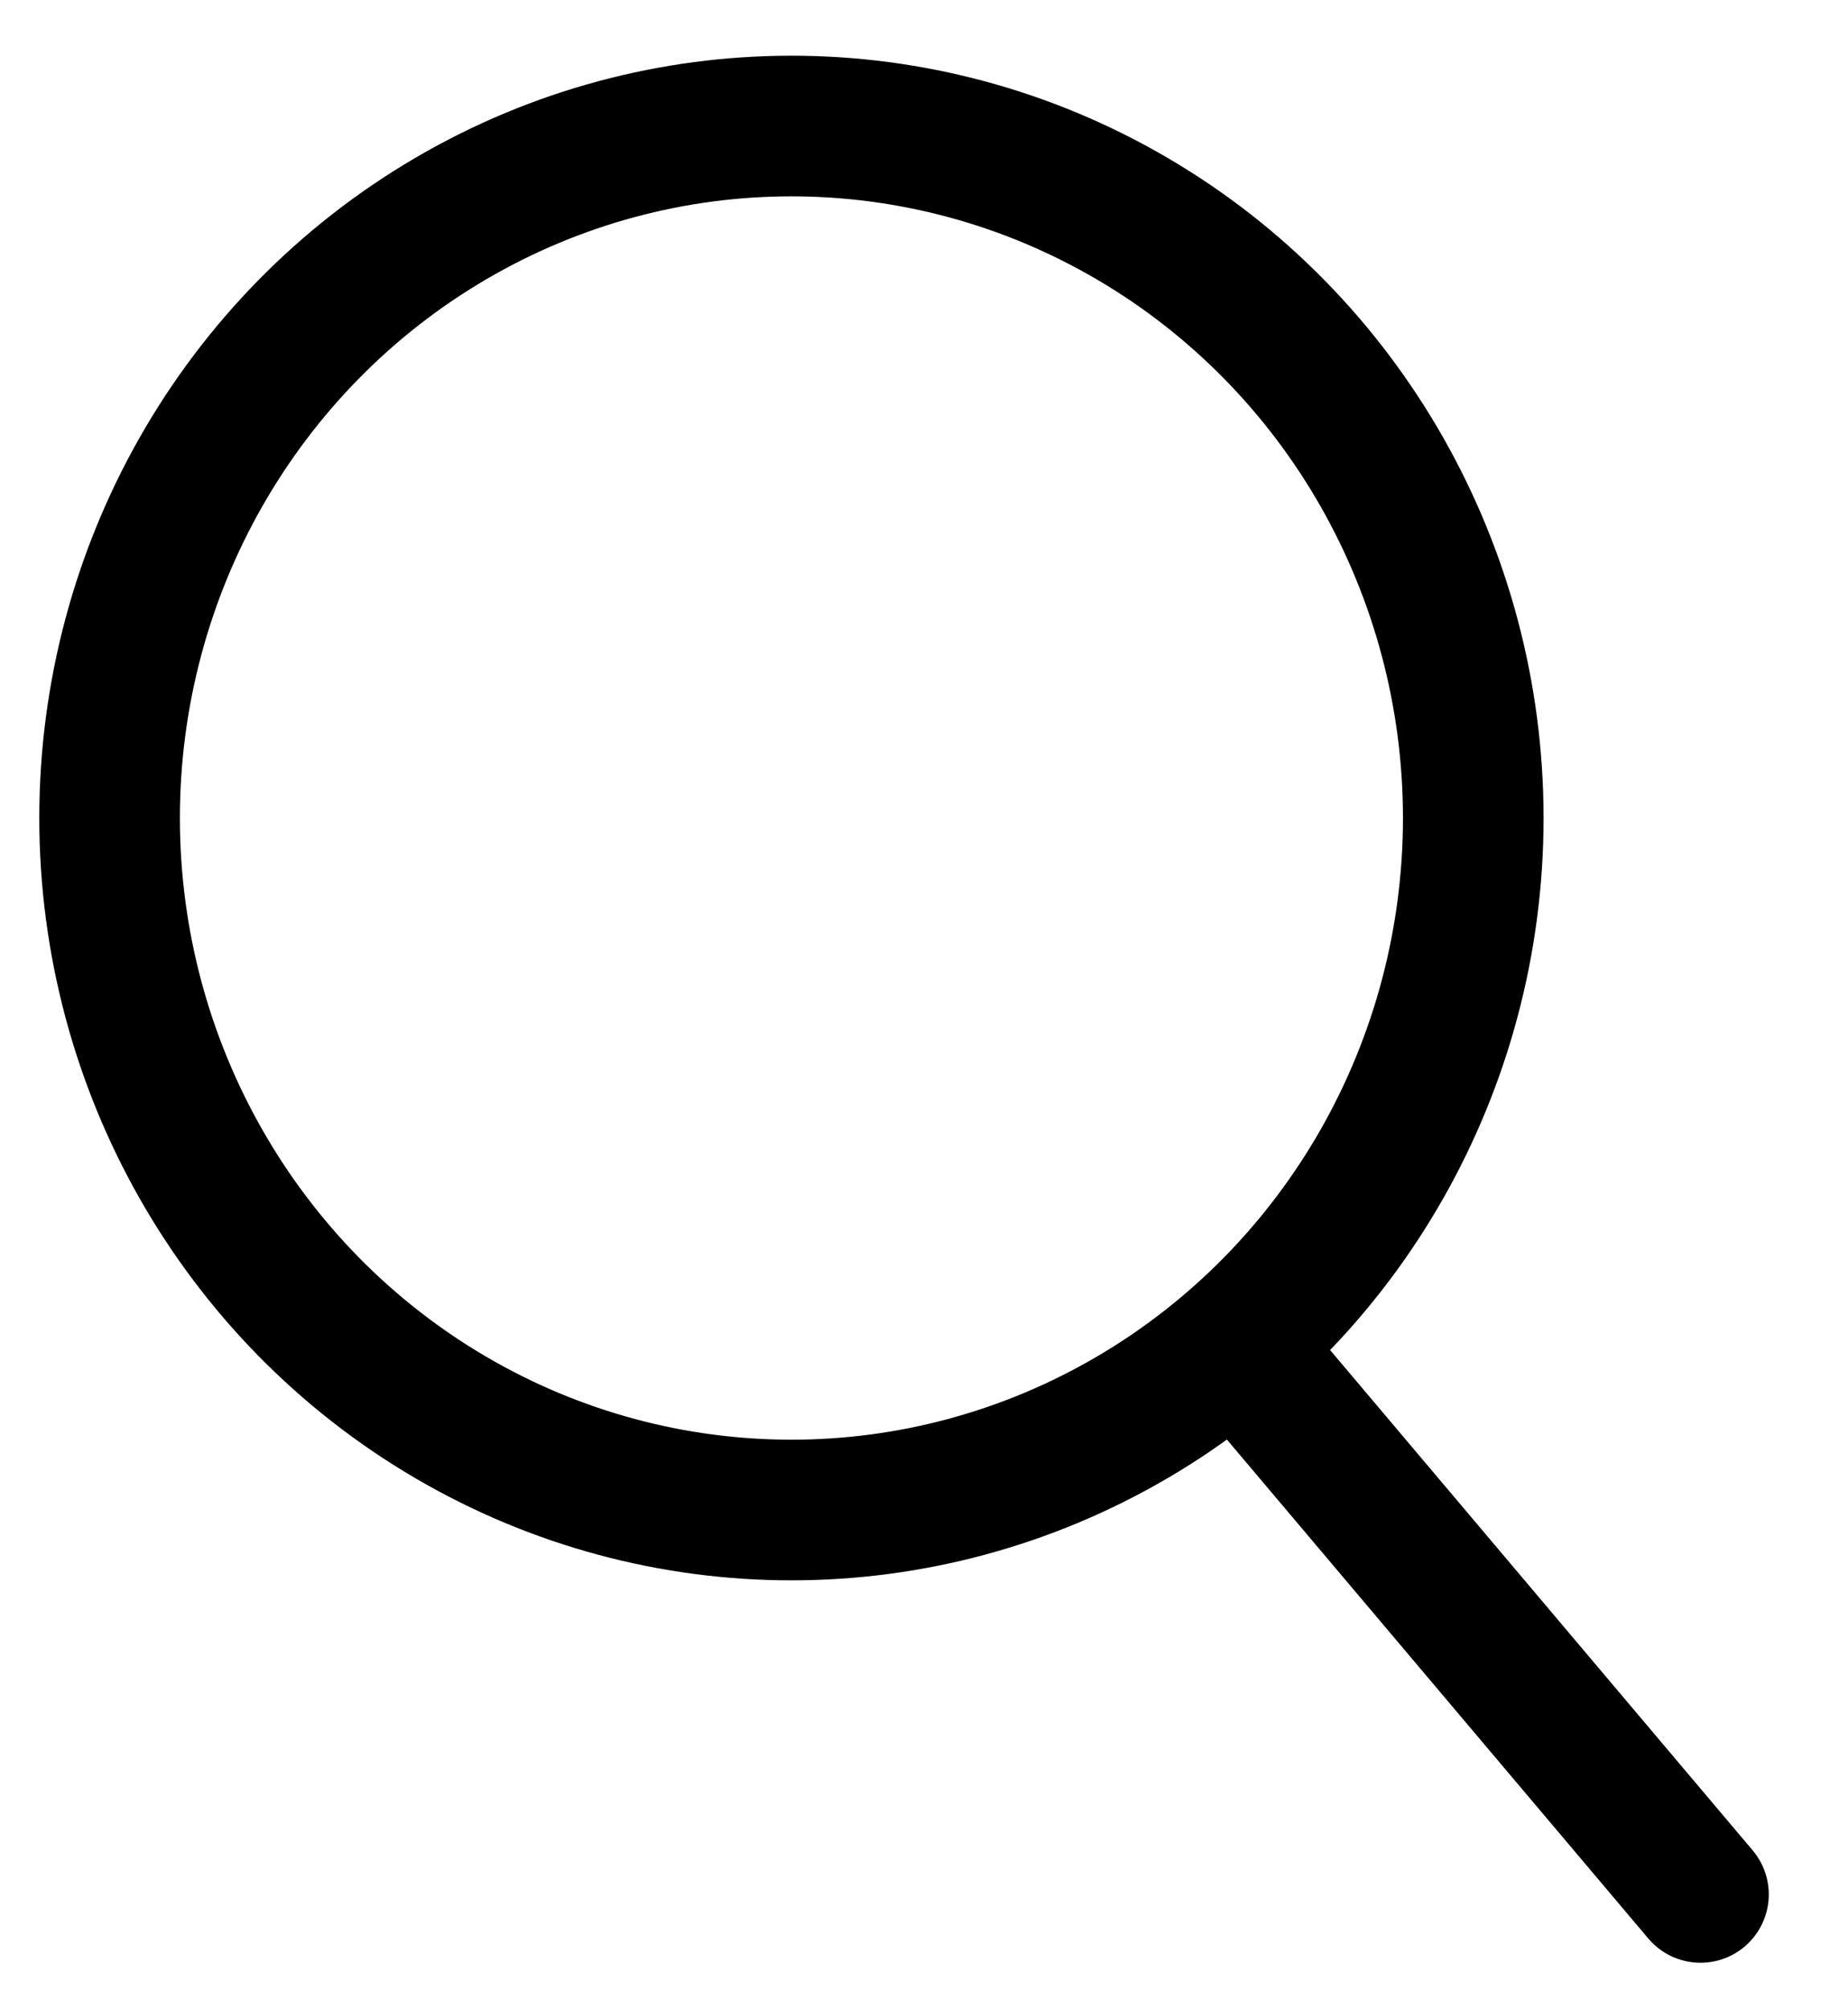
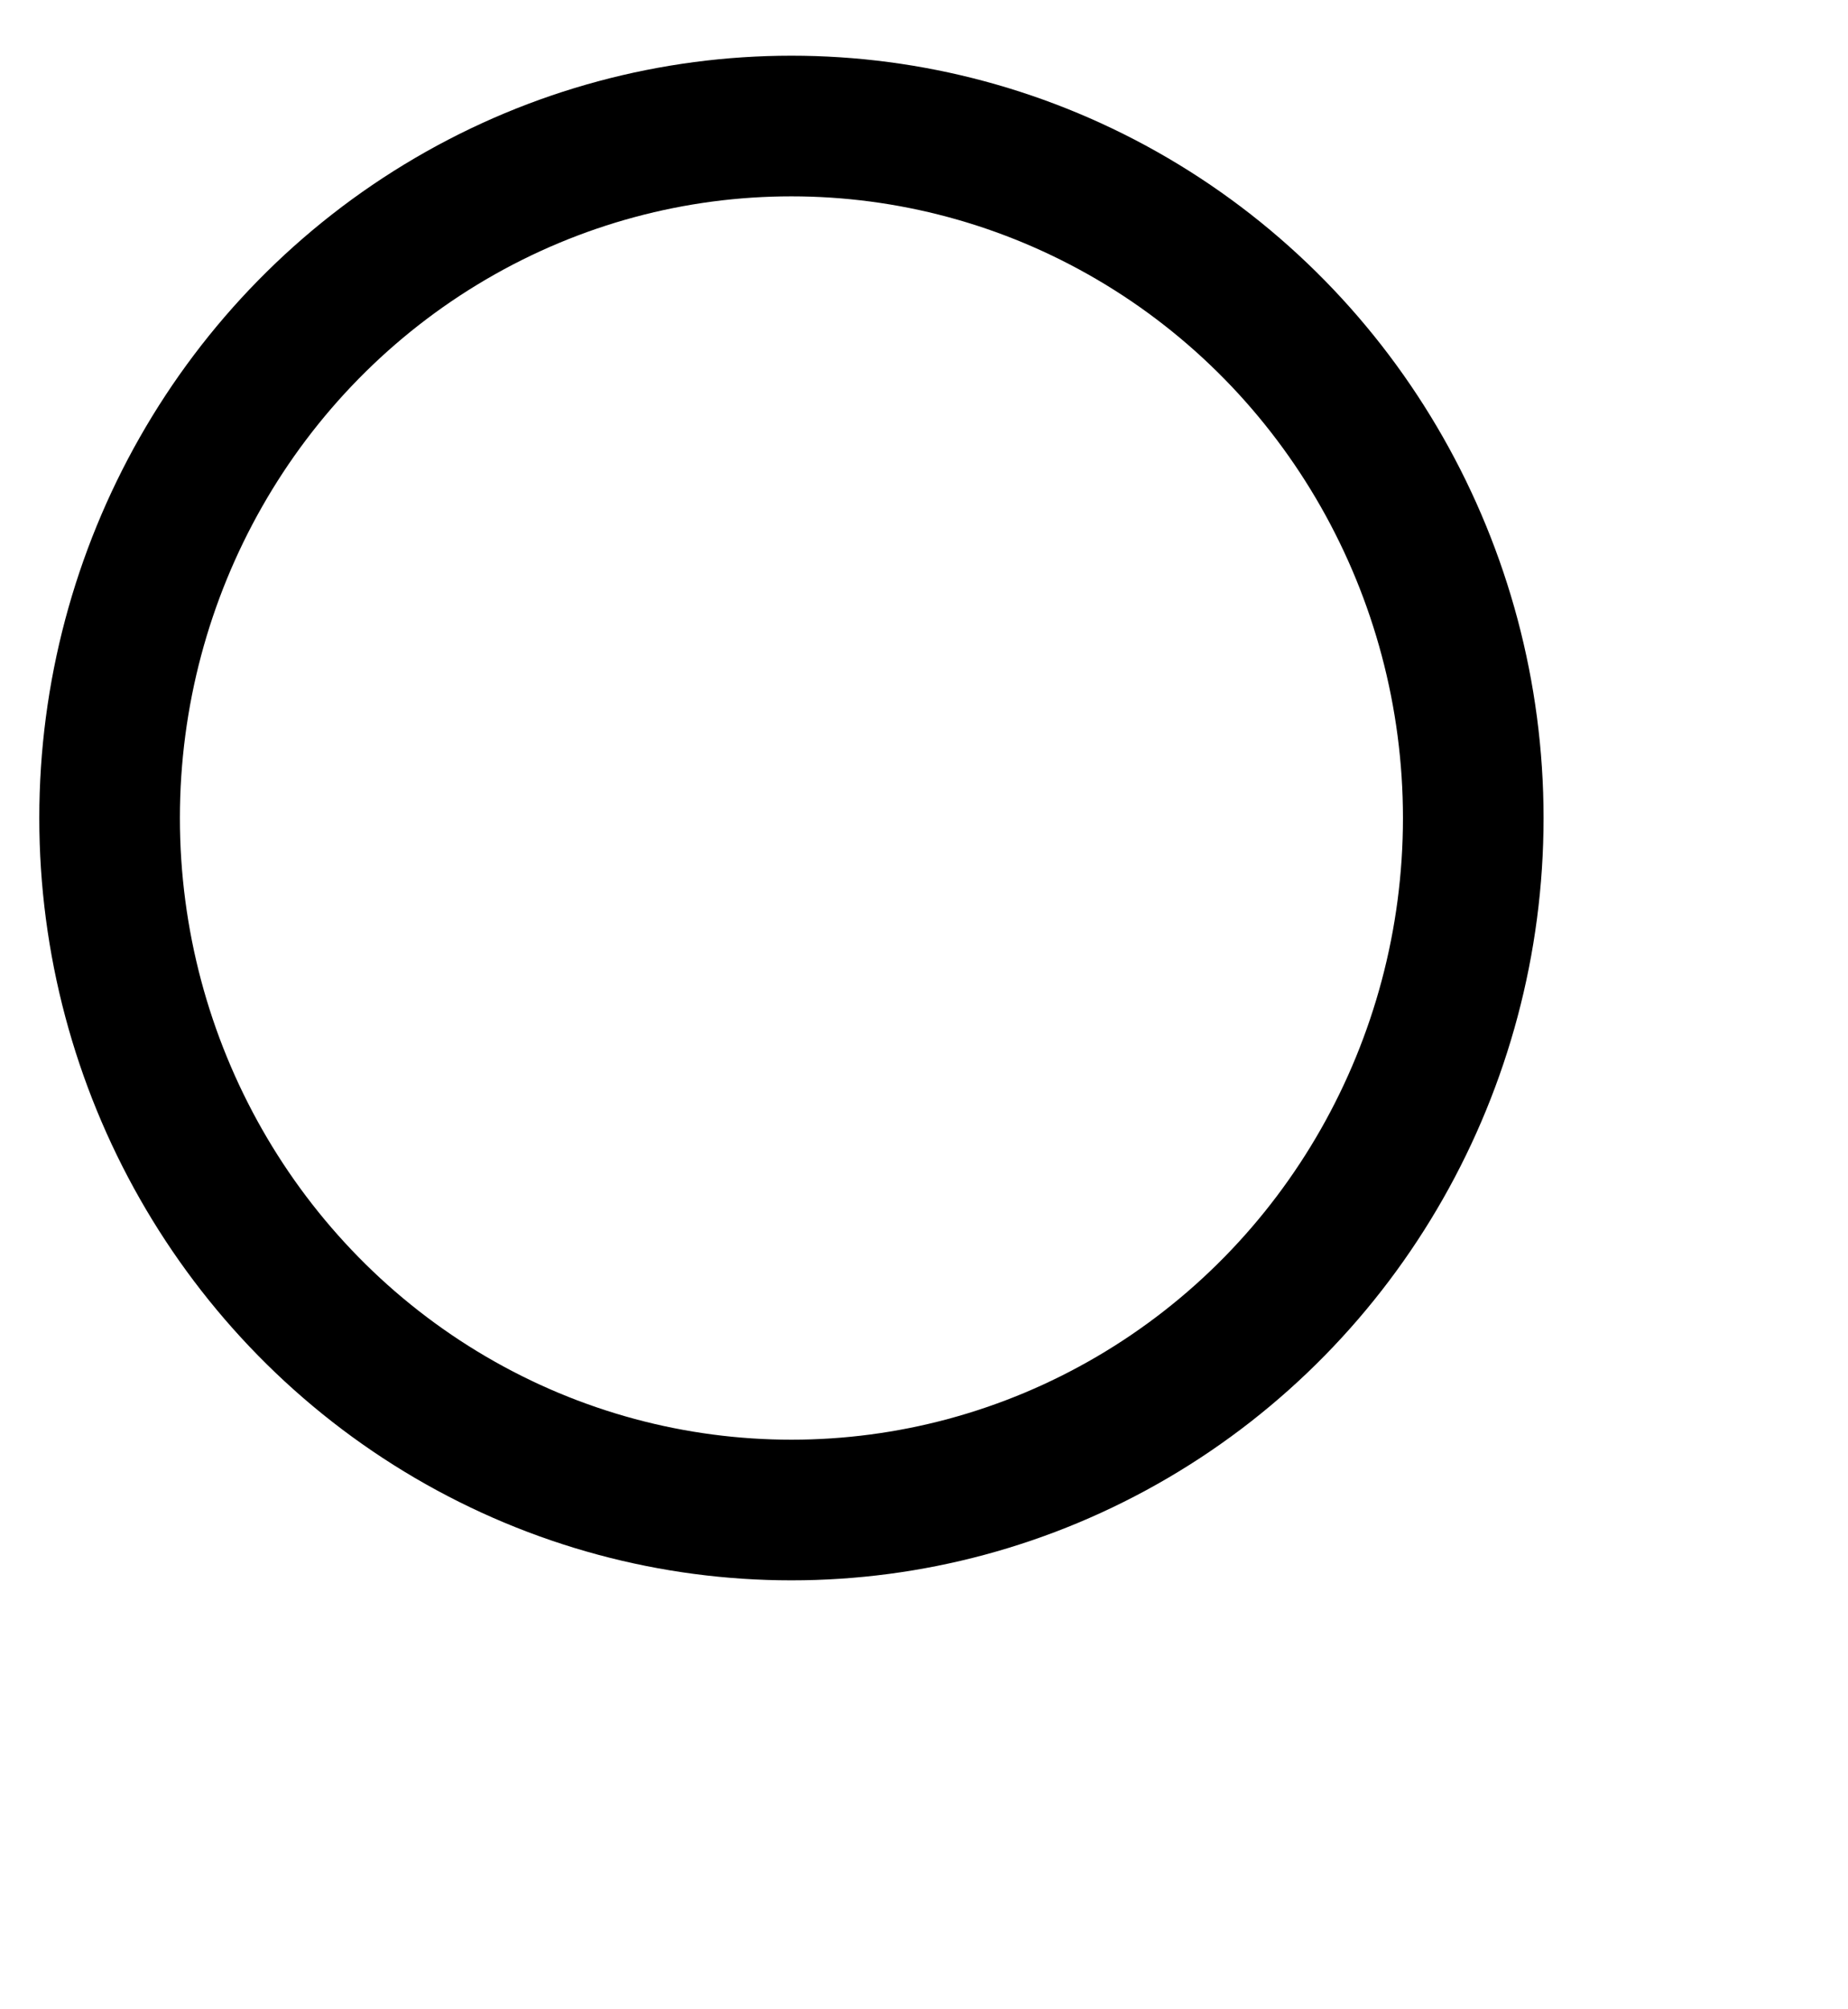
<svg xmlns="http://www.w3.org/2000/svg" width="23" height="25" viewBox="0 0 23 25" fill="none">
  <g clip-path="url(#clip0_1111_1267)">
    <ellipse cx="9.85" cy="10.178" rx="8.486" ry="8.61" stroke="black" stroke-width="1.75" />
-     <path d="M21.164 23.571L15.507 16.875" stroke="black" stroke-width="1.7" stroke-linecap="round" stroke-linejoin="round" />
  </g>
  <defs>
    <clipPath id="clip0_1111_1267">
      <rect width="21.685" height="23.917" fill="white" transform="translate(0.421 0.611)" />
    </clipPath>
  </defs>
</svg>